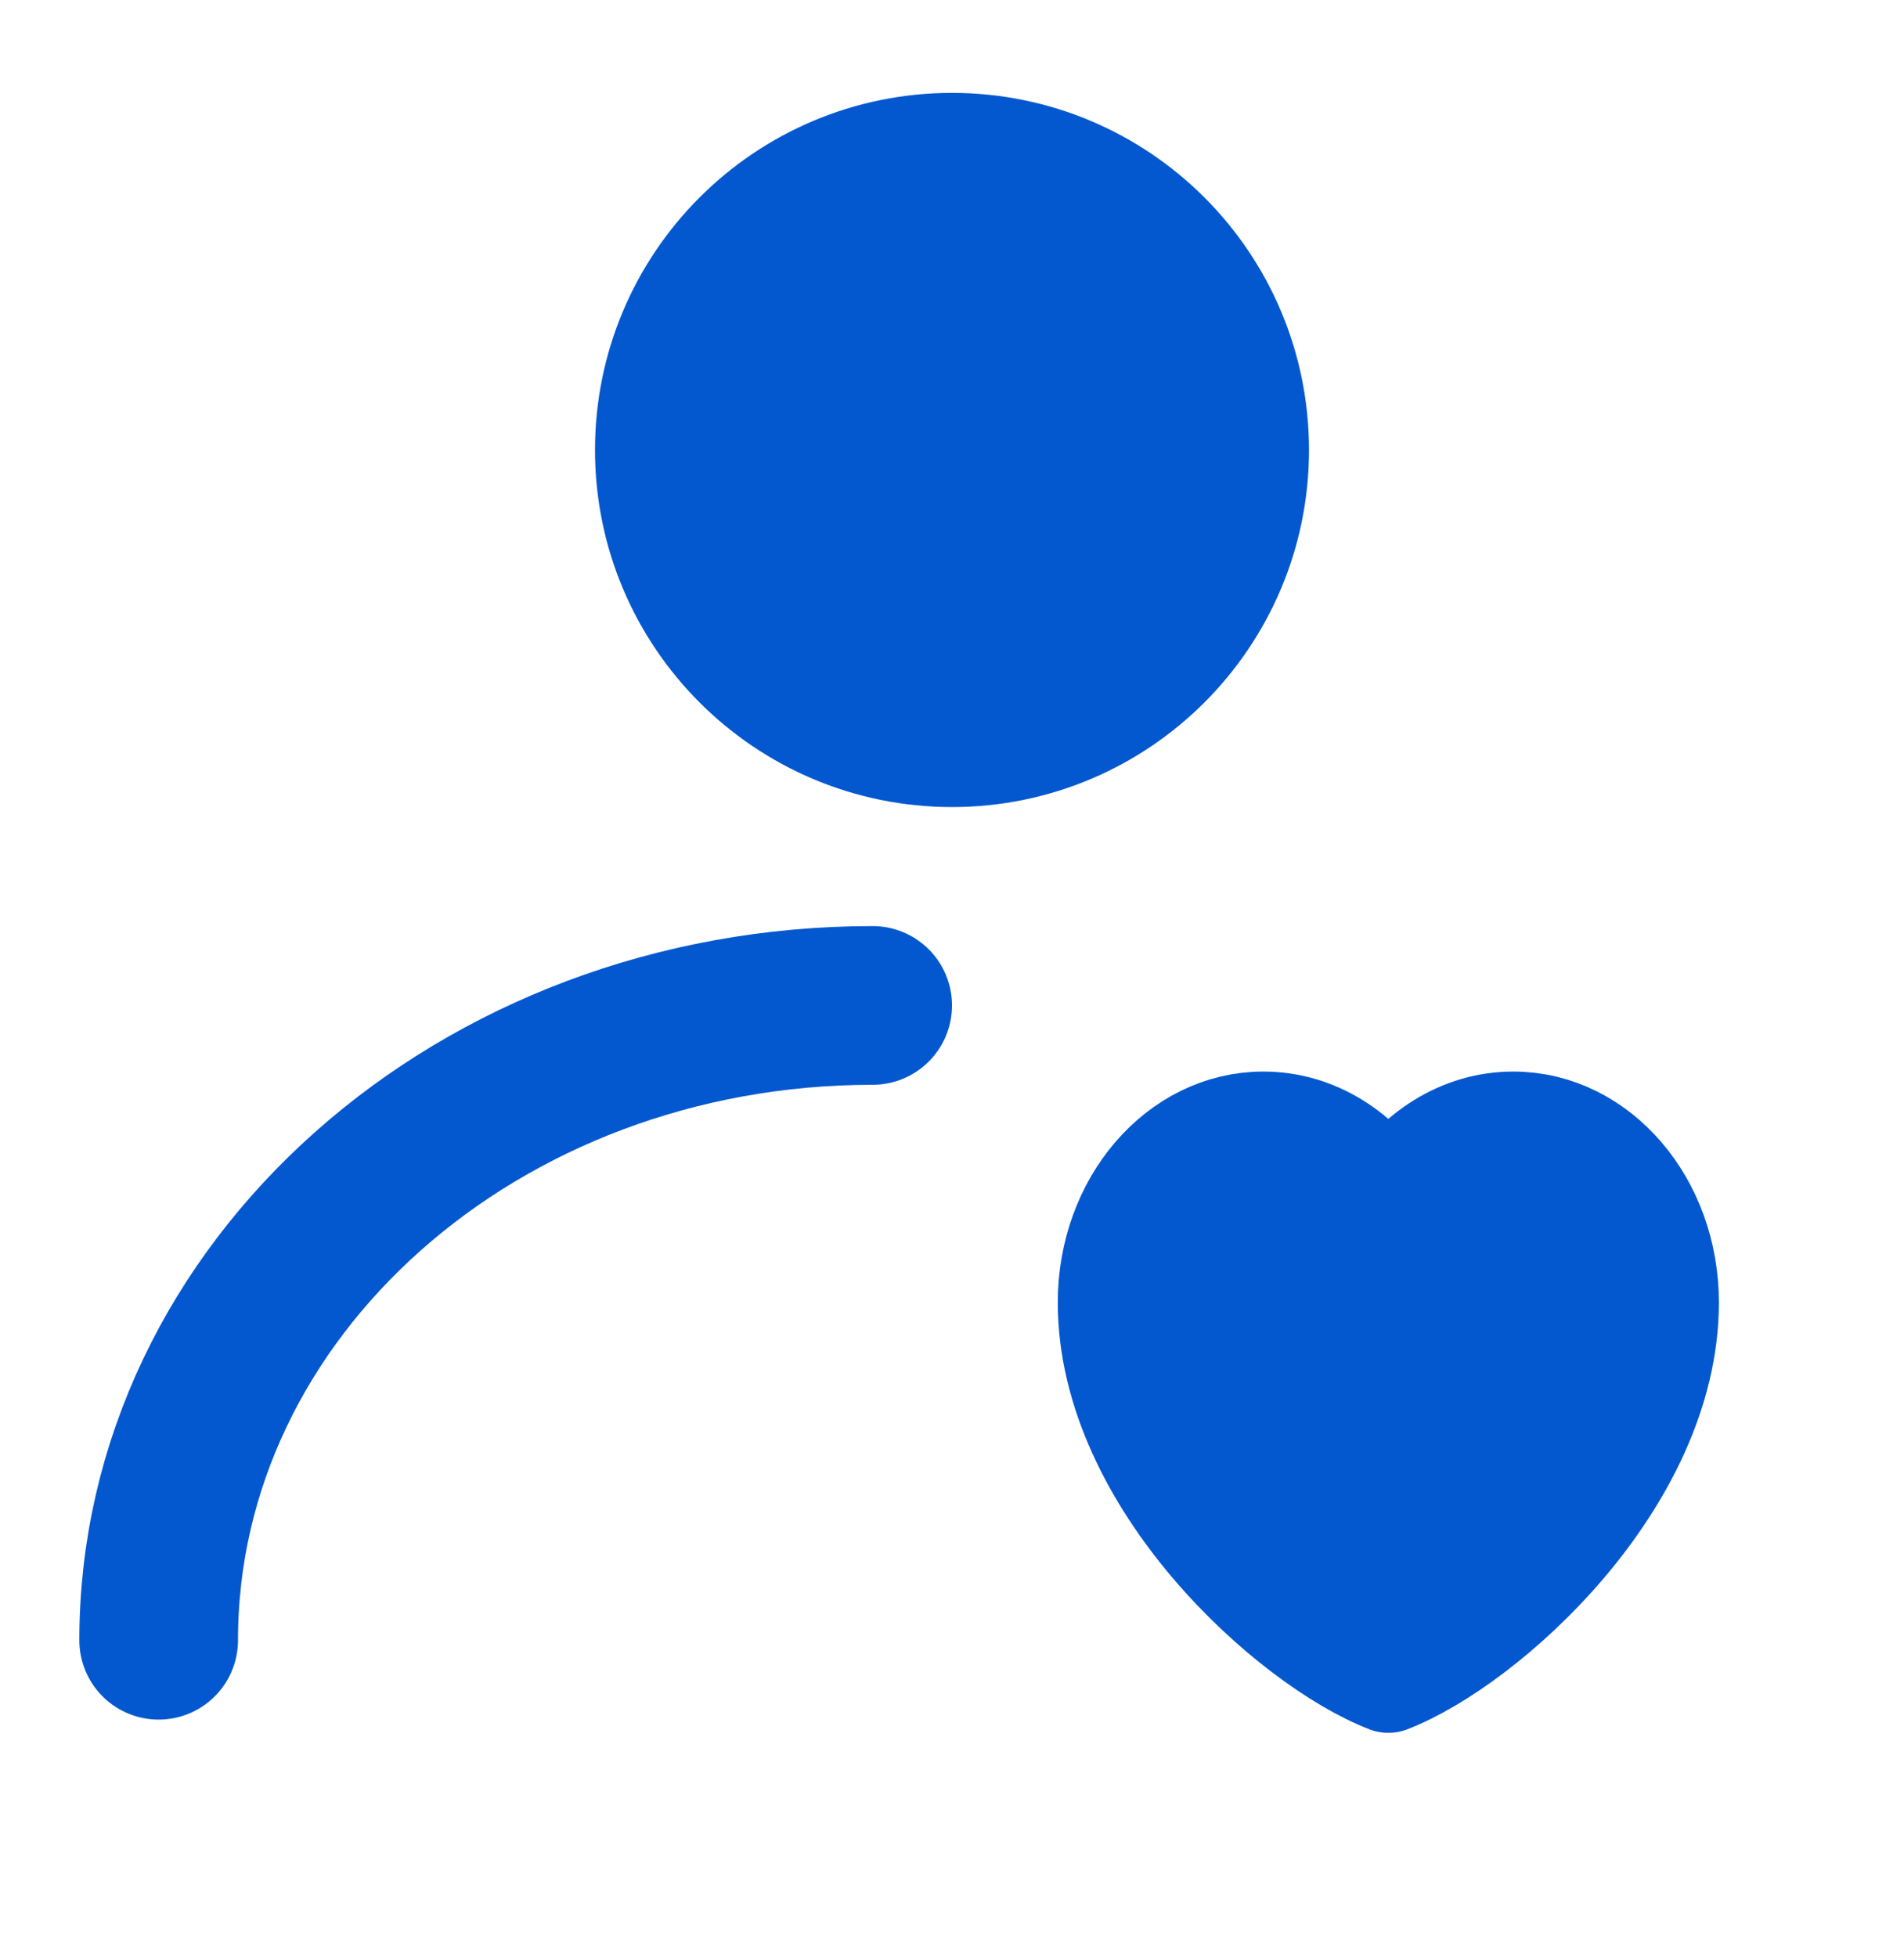
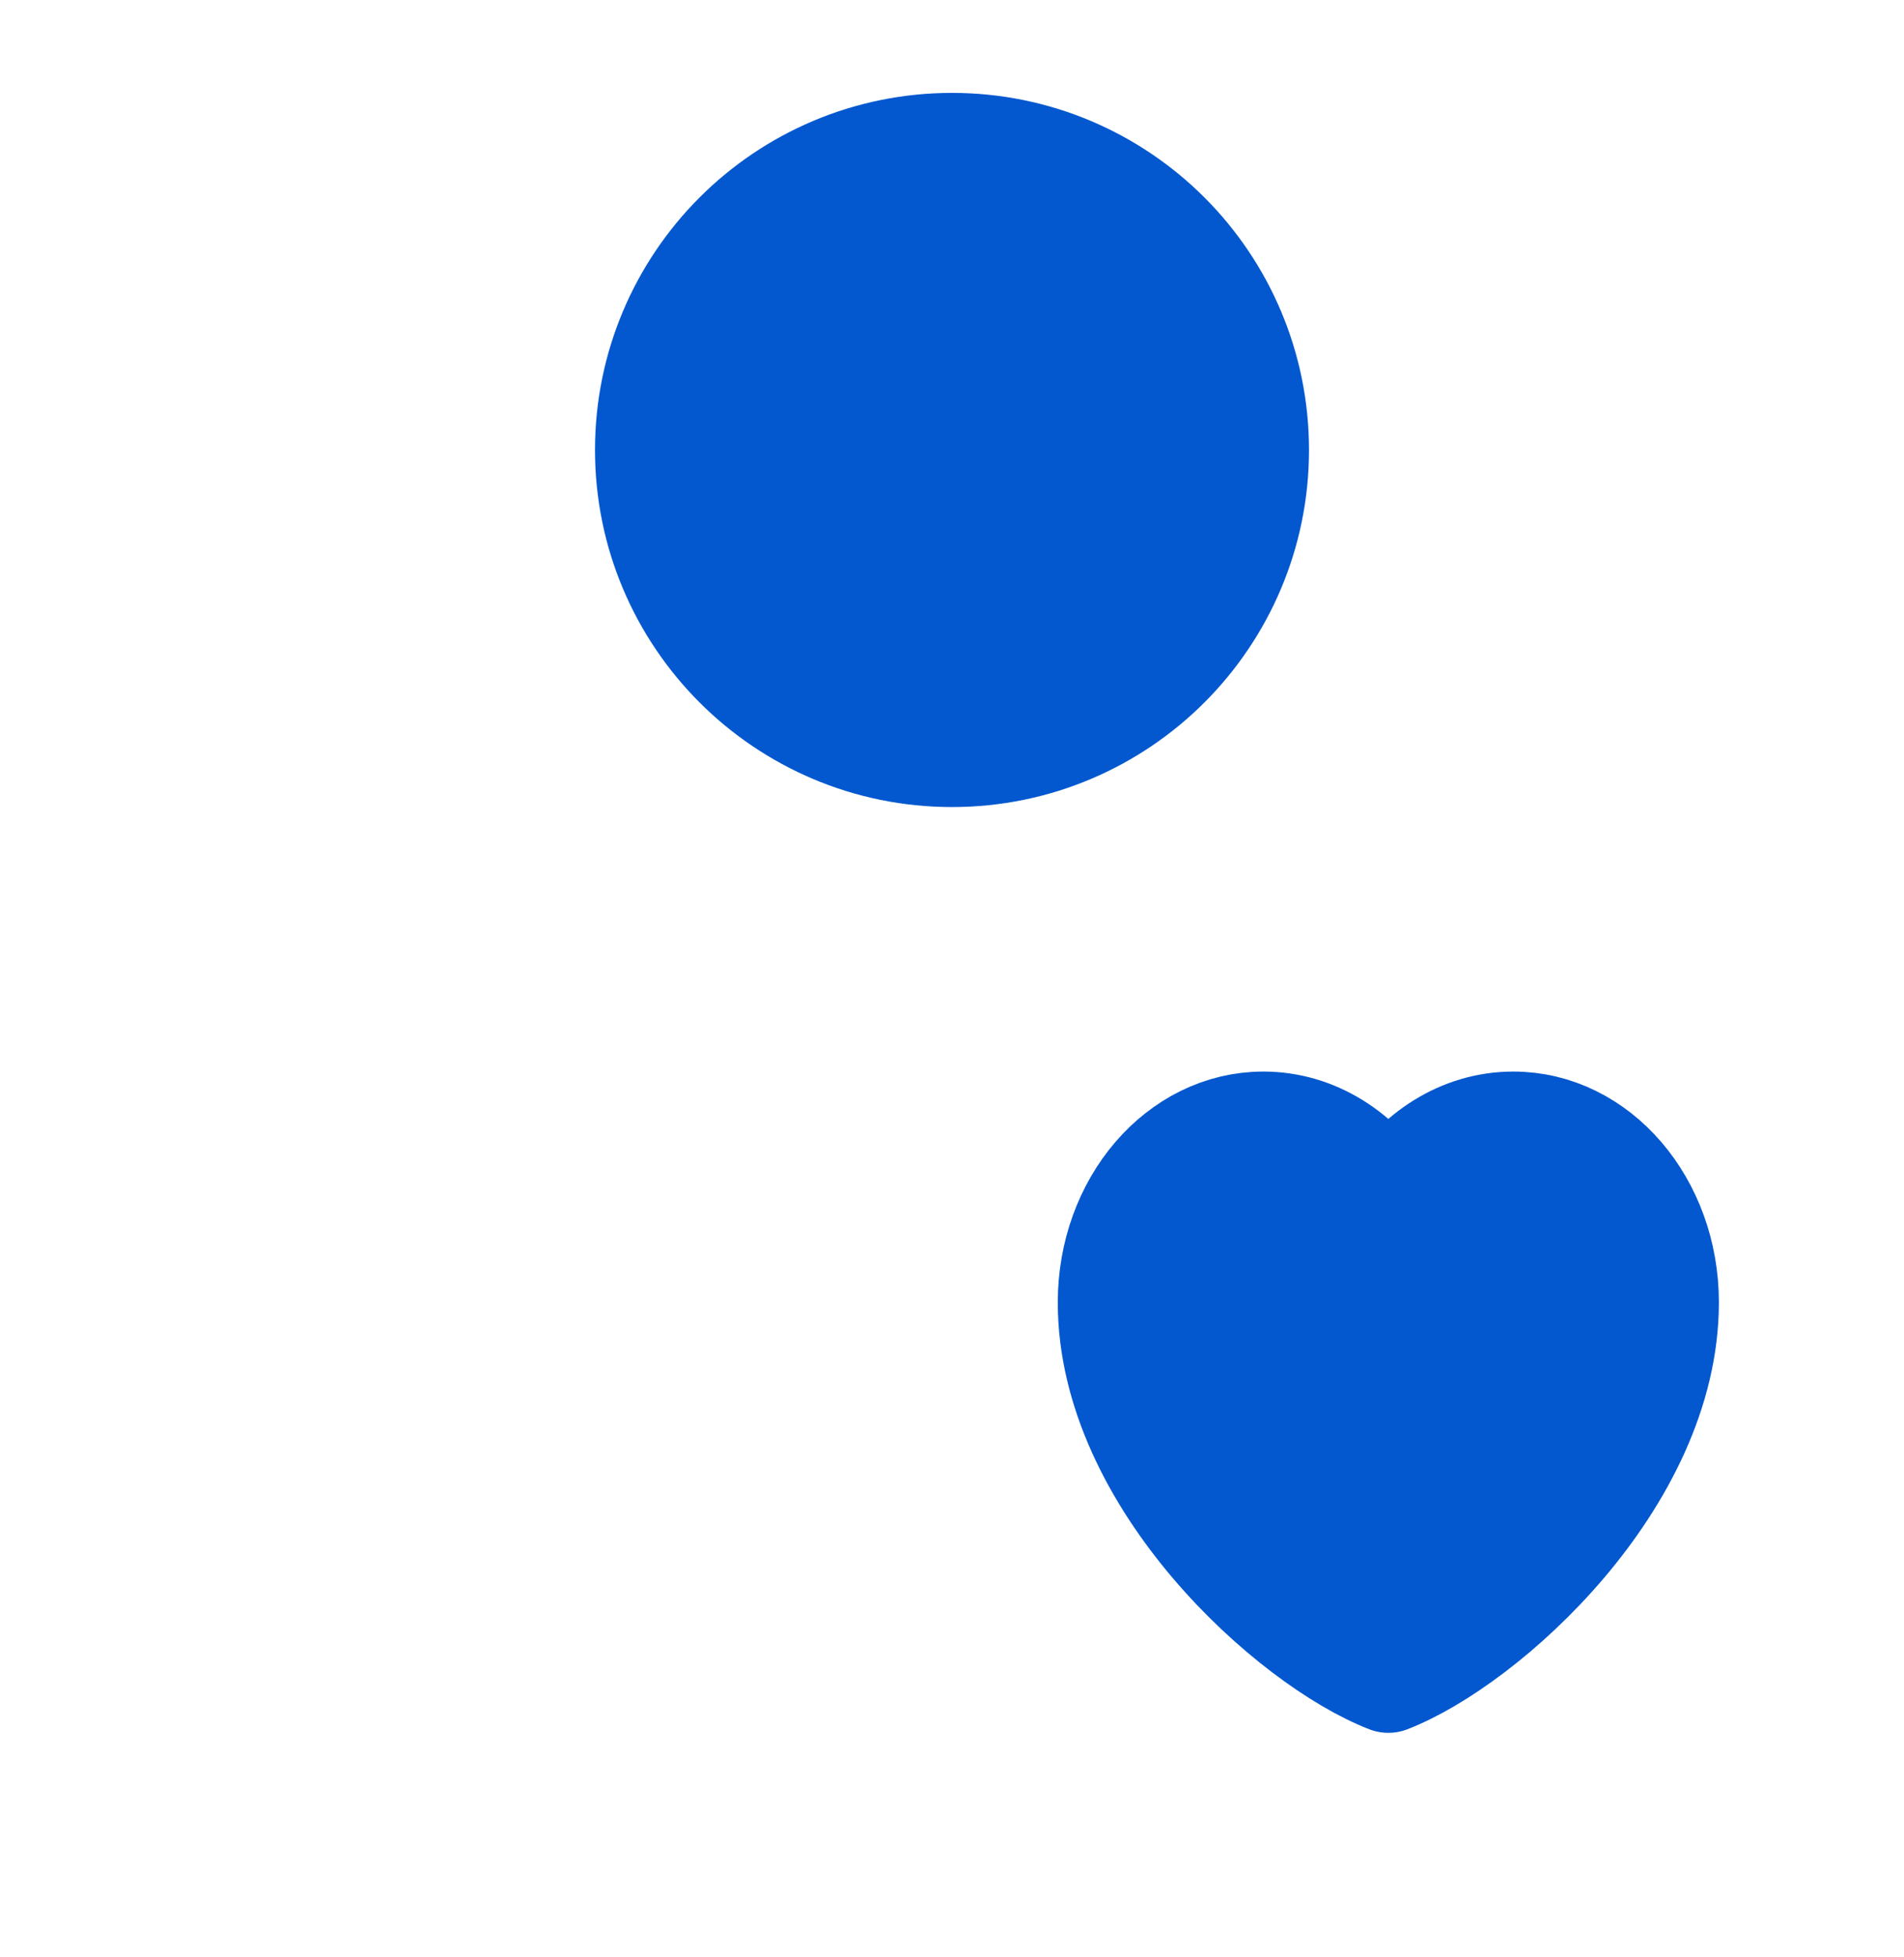
<svg xmlns="http://www.w3.org/2000/svg" width="36" height="37" viewBox="0 0 36 37" fill="none">
  <path d="M18 13.756C20.899 13.756 23.25 11.405 23.25 8.506C23.25 5.606 20.899 3.256 18 3.256C15.101 3.256 12.75 5.606 12.75 8.506C12.75 11.405 15.101 13.756 18 13.756Z" fill="#0358CF" stroke="#0358CF" stroke-width="3" stroke-linecap="round" stroke-linejoin="round" />
-   <path d="M3 31.006C3 24.378 9.044 19.006 16.5 19.006" stroke="#0358CF" stroke-width="3" stroke-linecap="round" stroke-linejoin="round" />
  <path d="M23.887 21.256C22.293 21.256 21 22.763 21 24.62C21 27.986 24.413 31.044 26.25 31.756C28.087 31.044 31.5 27.986 31.5 24.62C31.5 22.763 30.207 21.256 28.613 21.256C27.636 21.256 26.773 21.821 26.25 22.685C25.727 21.821 24.864 21.256 23.887 21.256Z" fill="#0358CF" stroke="#0358CF" stroke-width="2" stroke-linecap="round" stroke-linejoin="round" />
</svg>